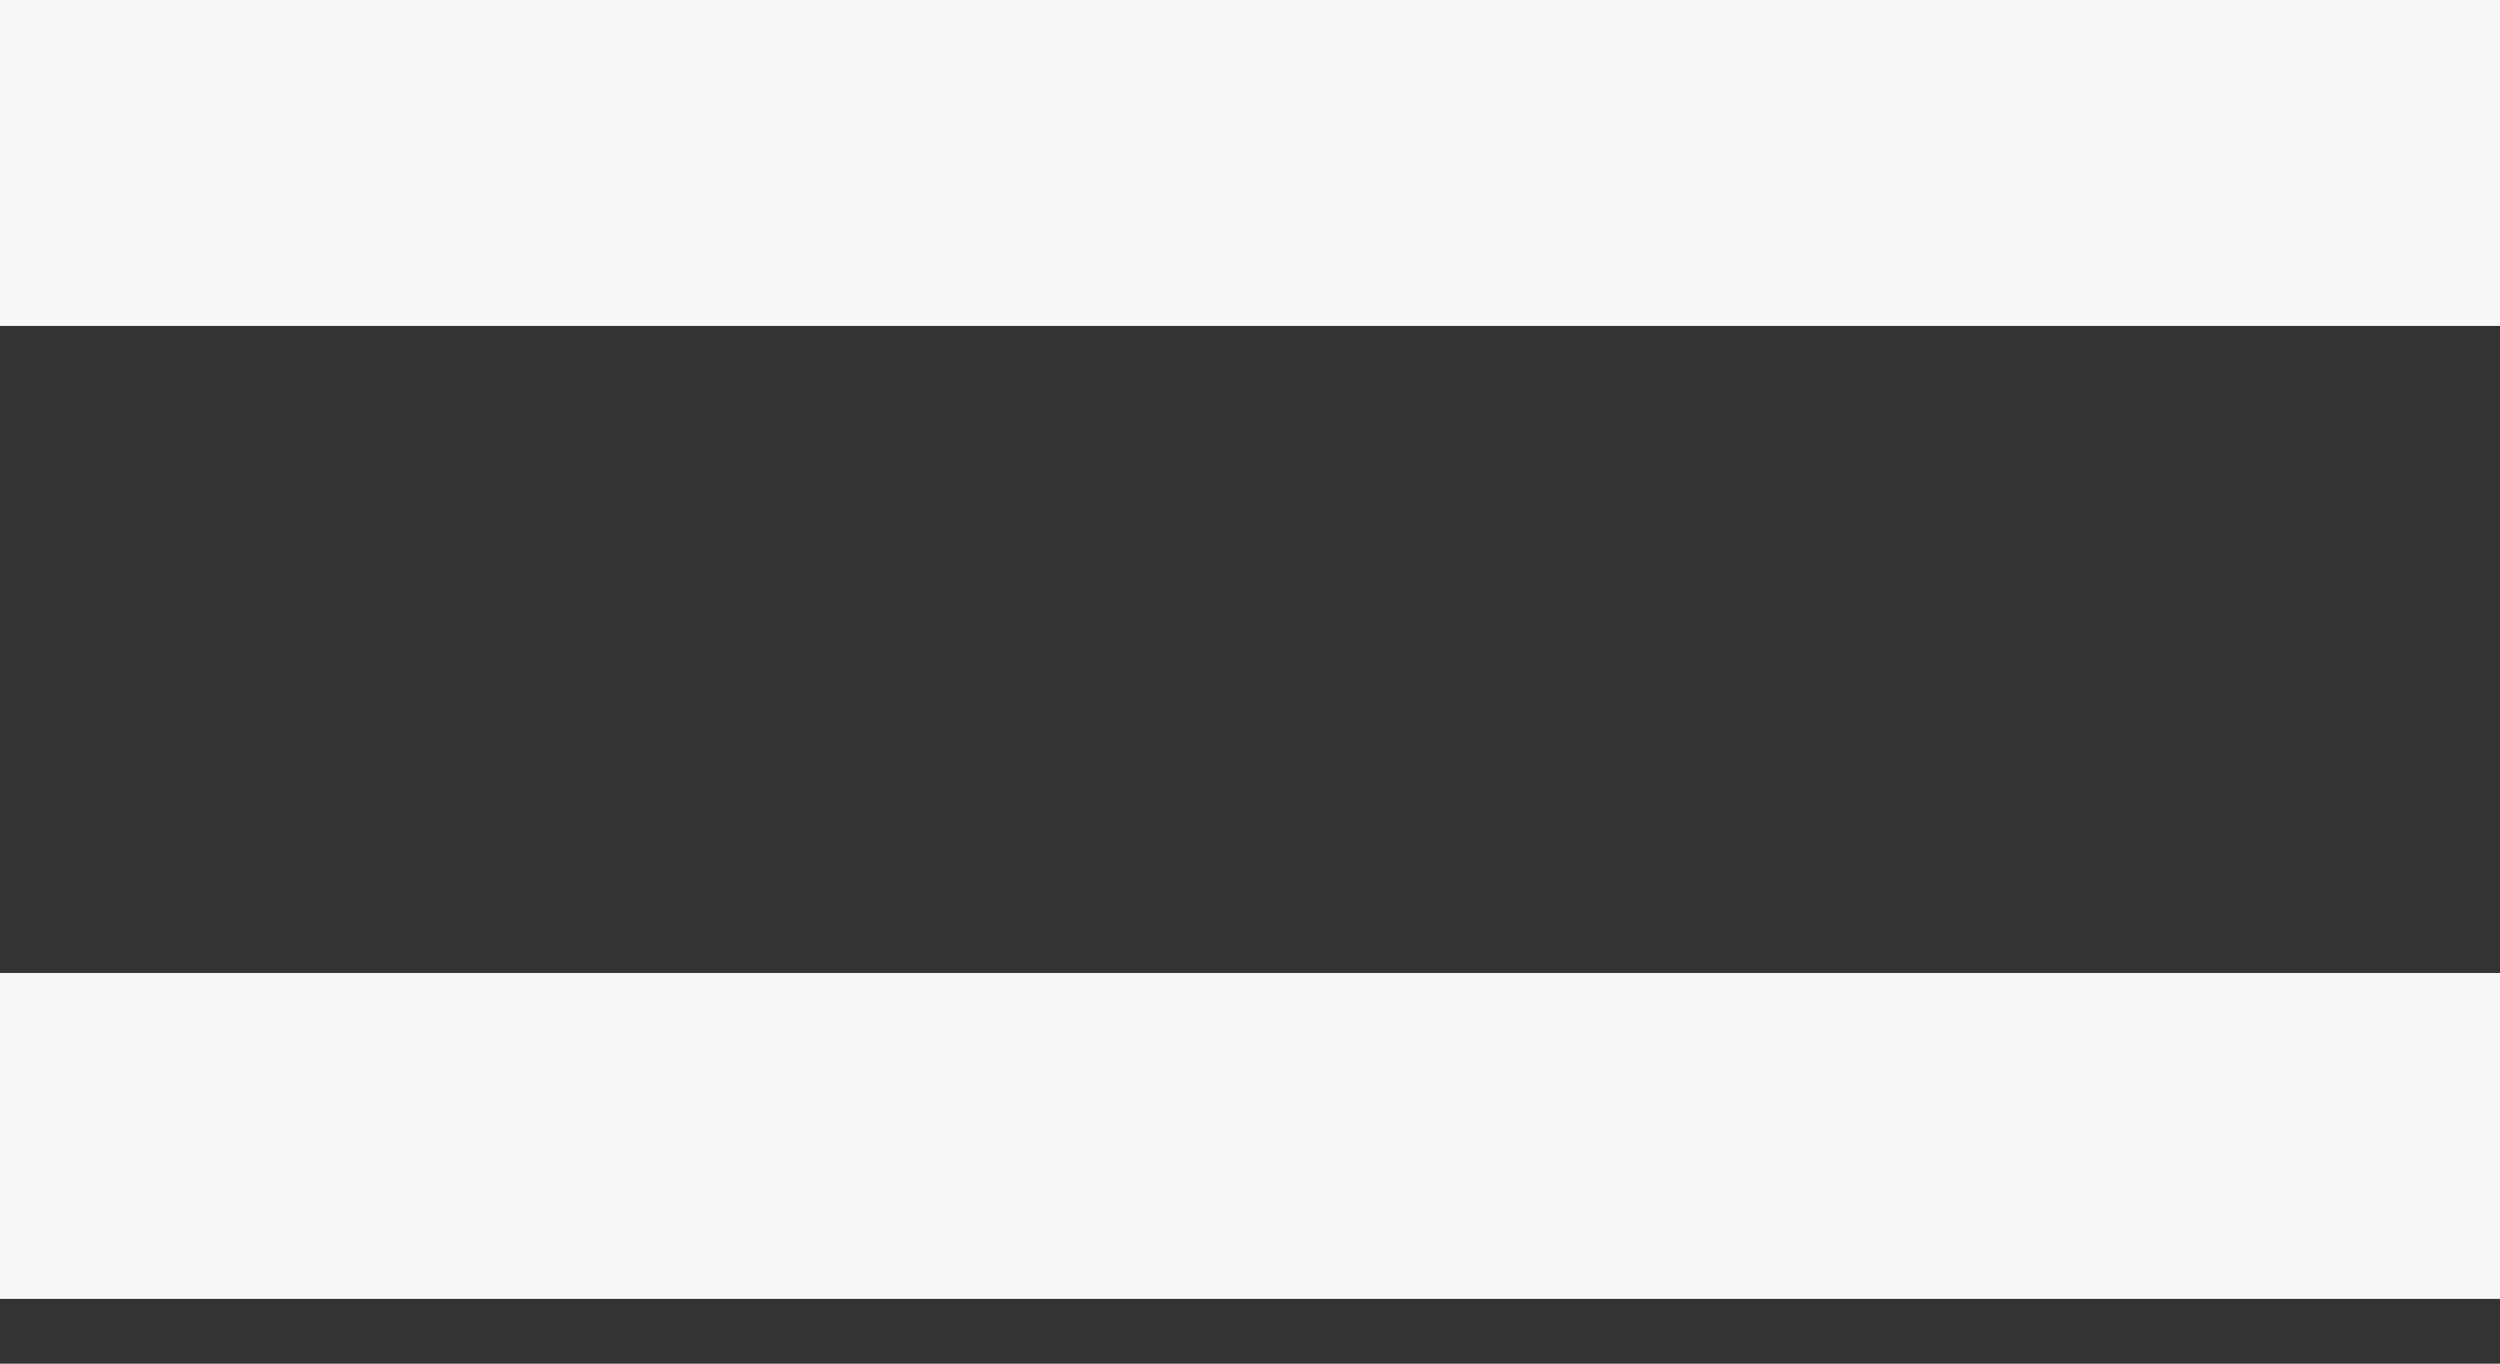
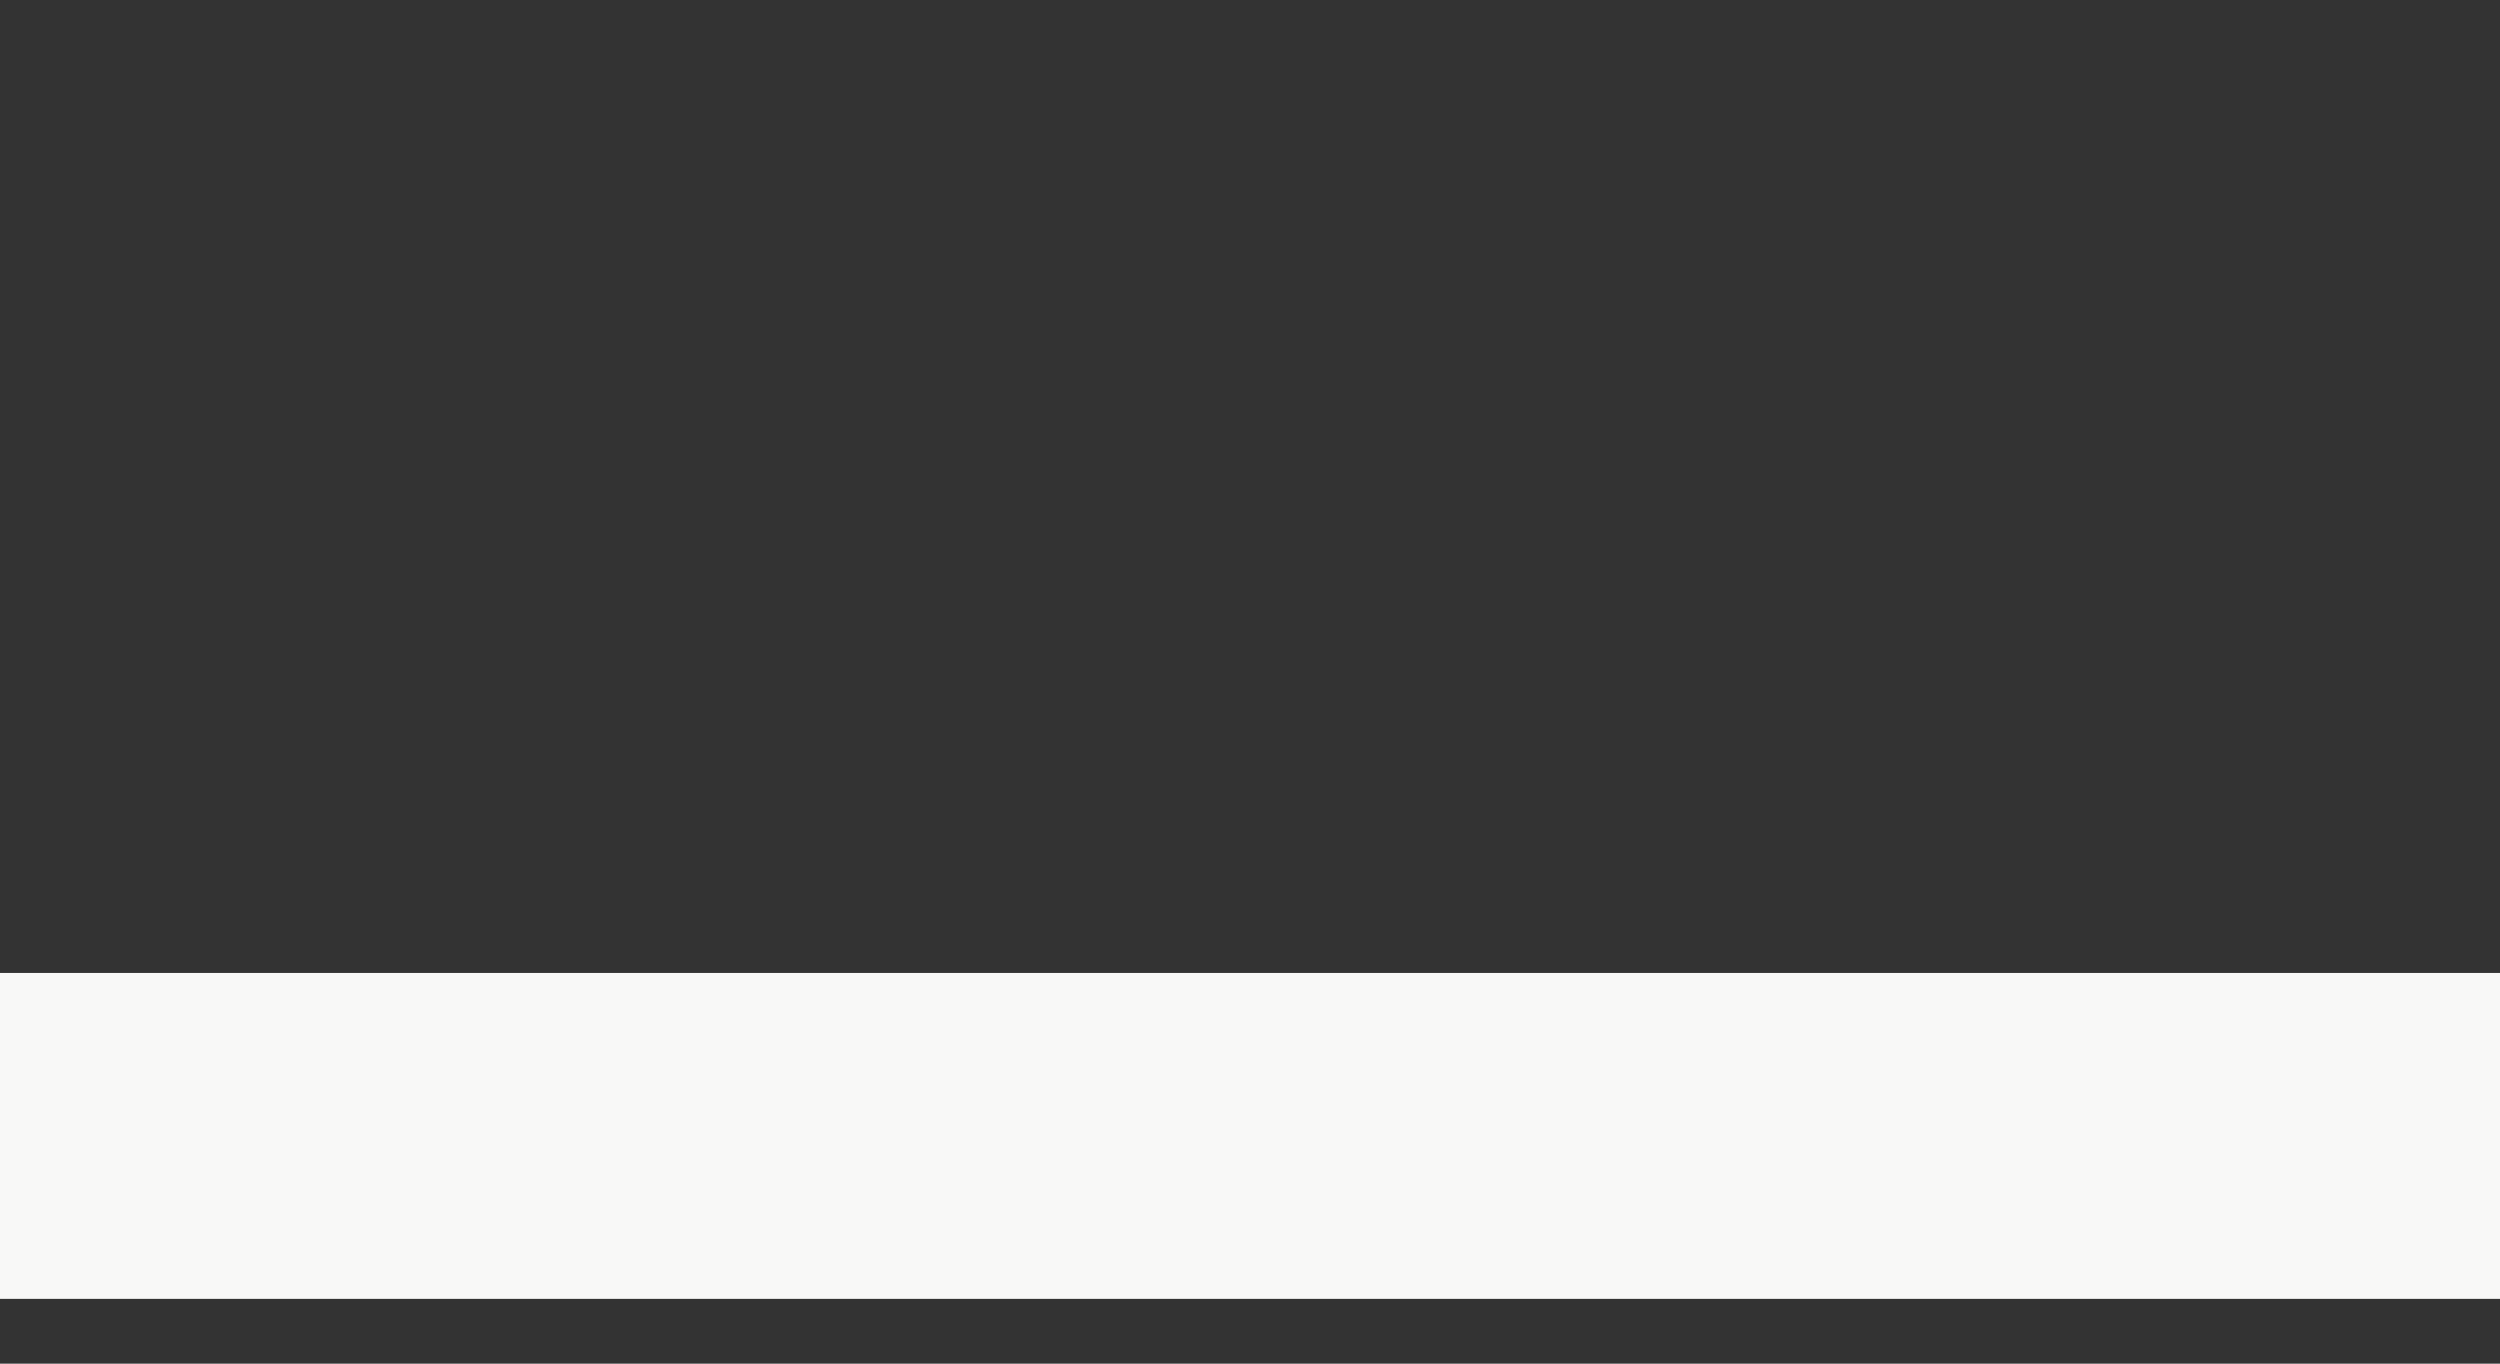
<svg xmlns="http://www.w3.org/2000/svg" fill="none" viewBox="0 0 22 12">
  <rect x="0" y="0" width="22" height="12" fill="#333333" stroke="none" />
-   <path fill="#f8f8f7" d="M0 11.43h22V8.562H0V11.43ZM0 0v2.868h22V0H0Z" />
+   <path fill="#f8f8f7" d="M0 11.43h22V8.562H0V11.43ZM0 0h22V0H0Z" />
</svg>